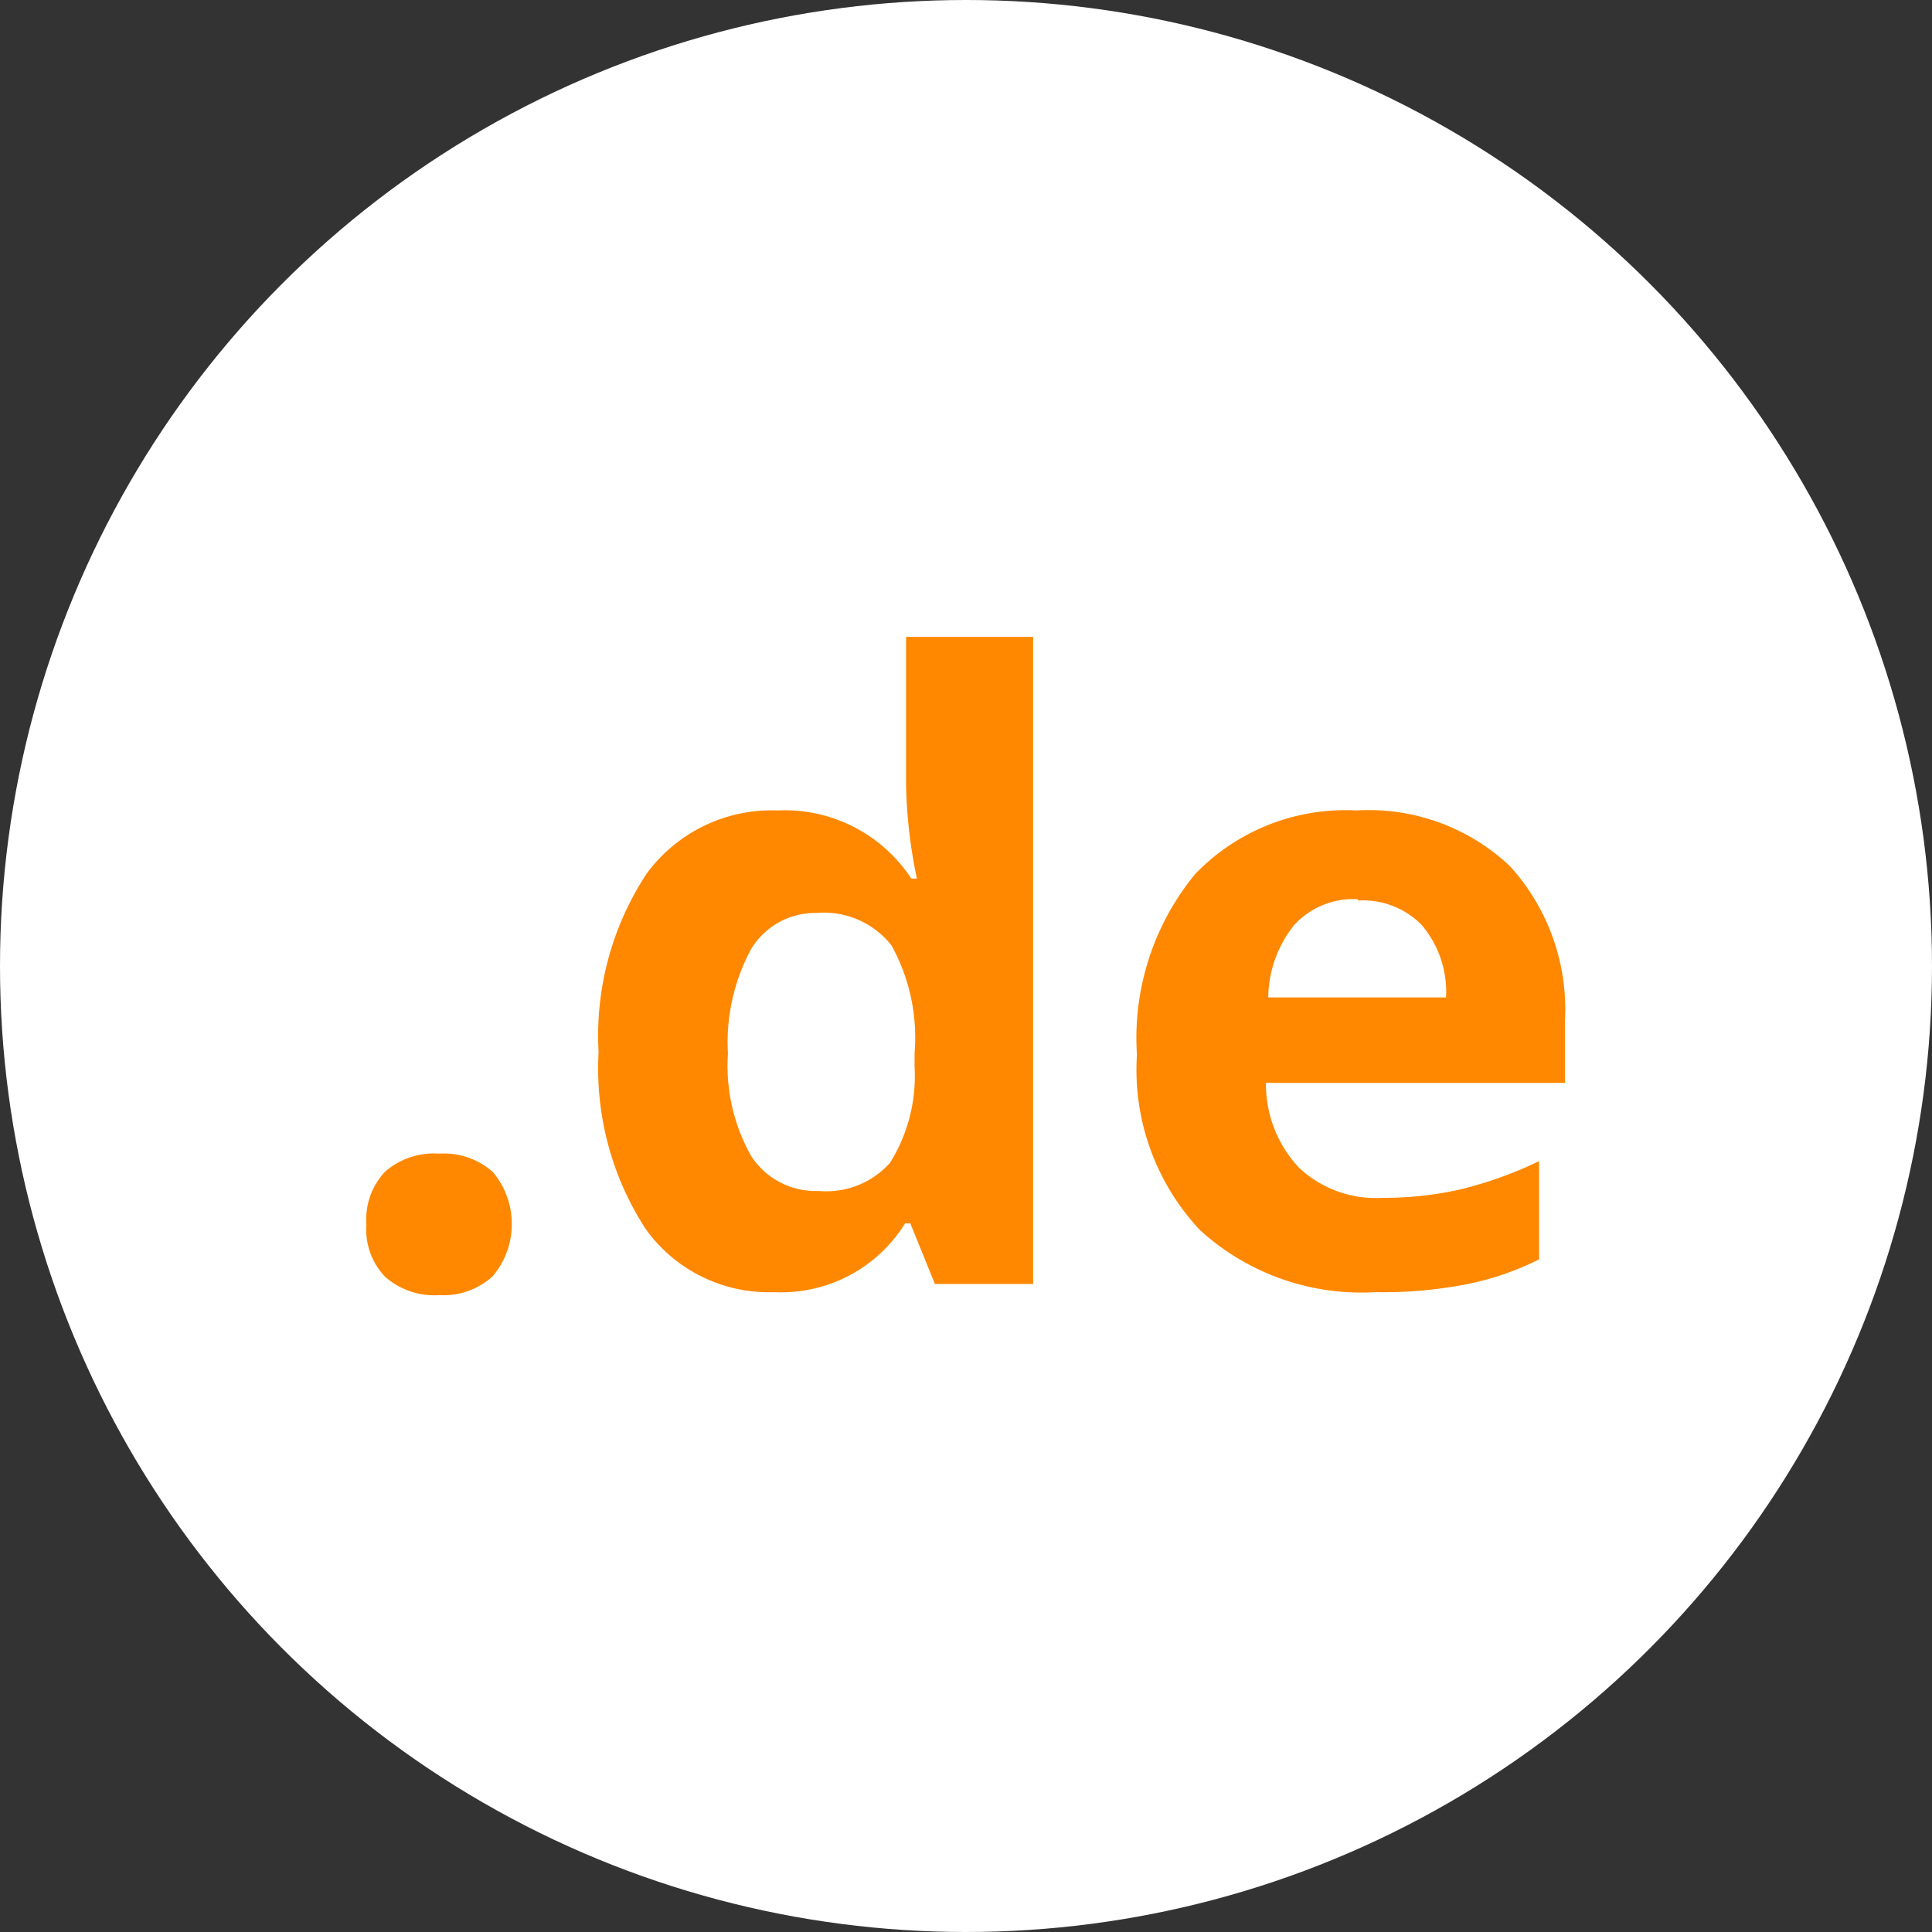
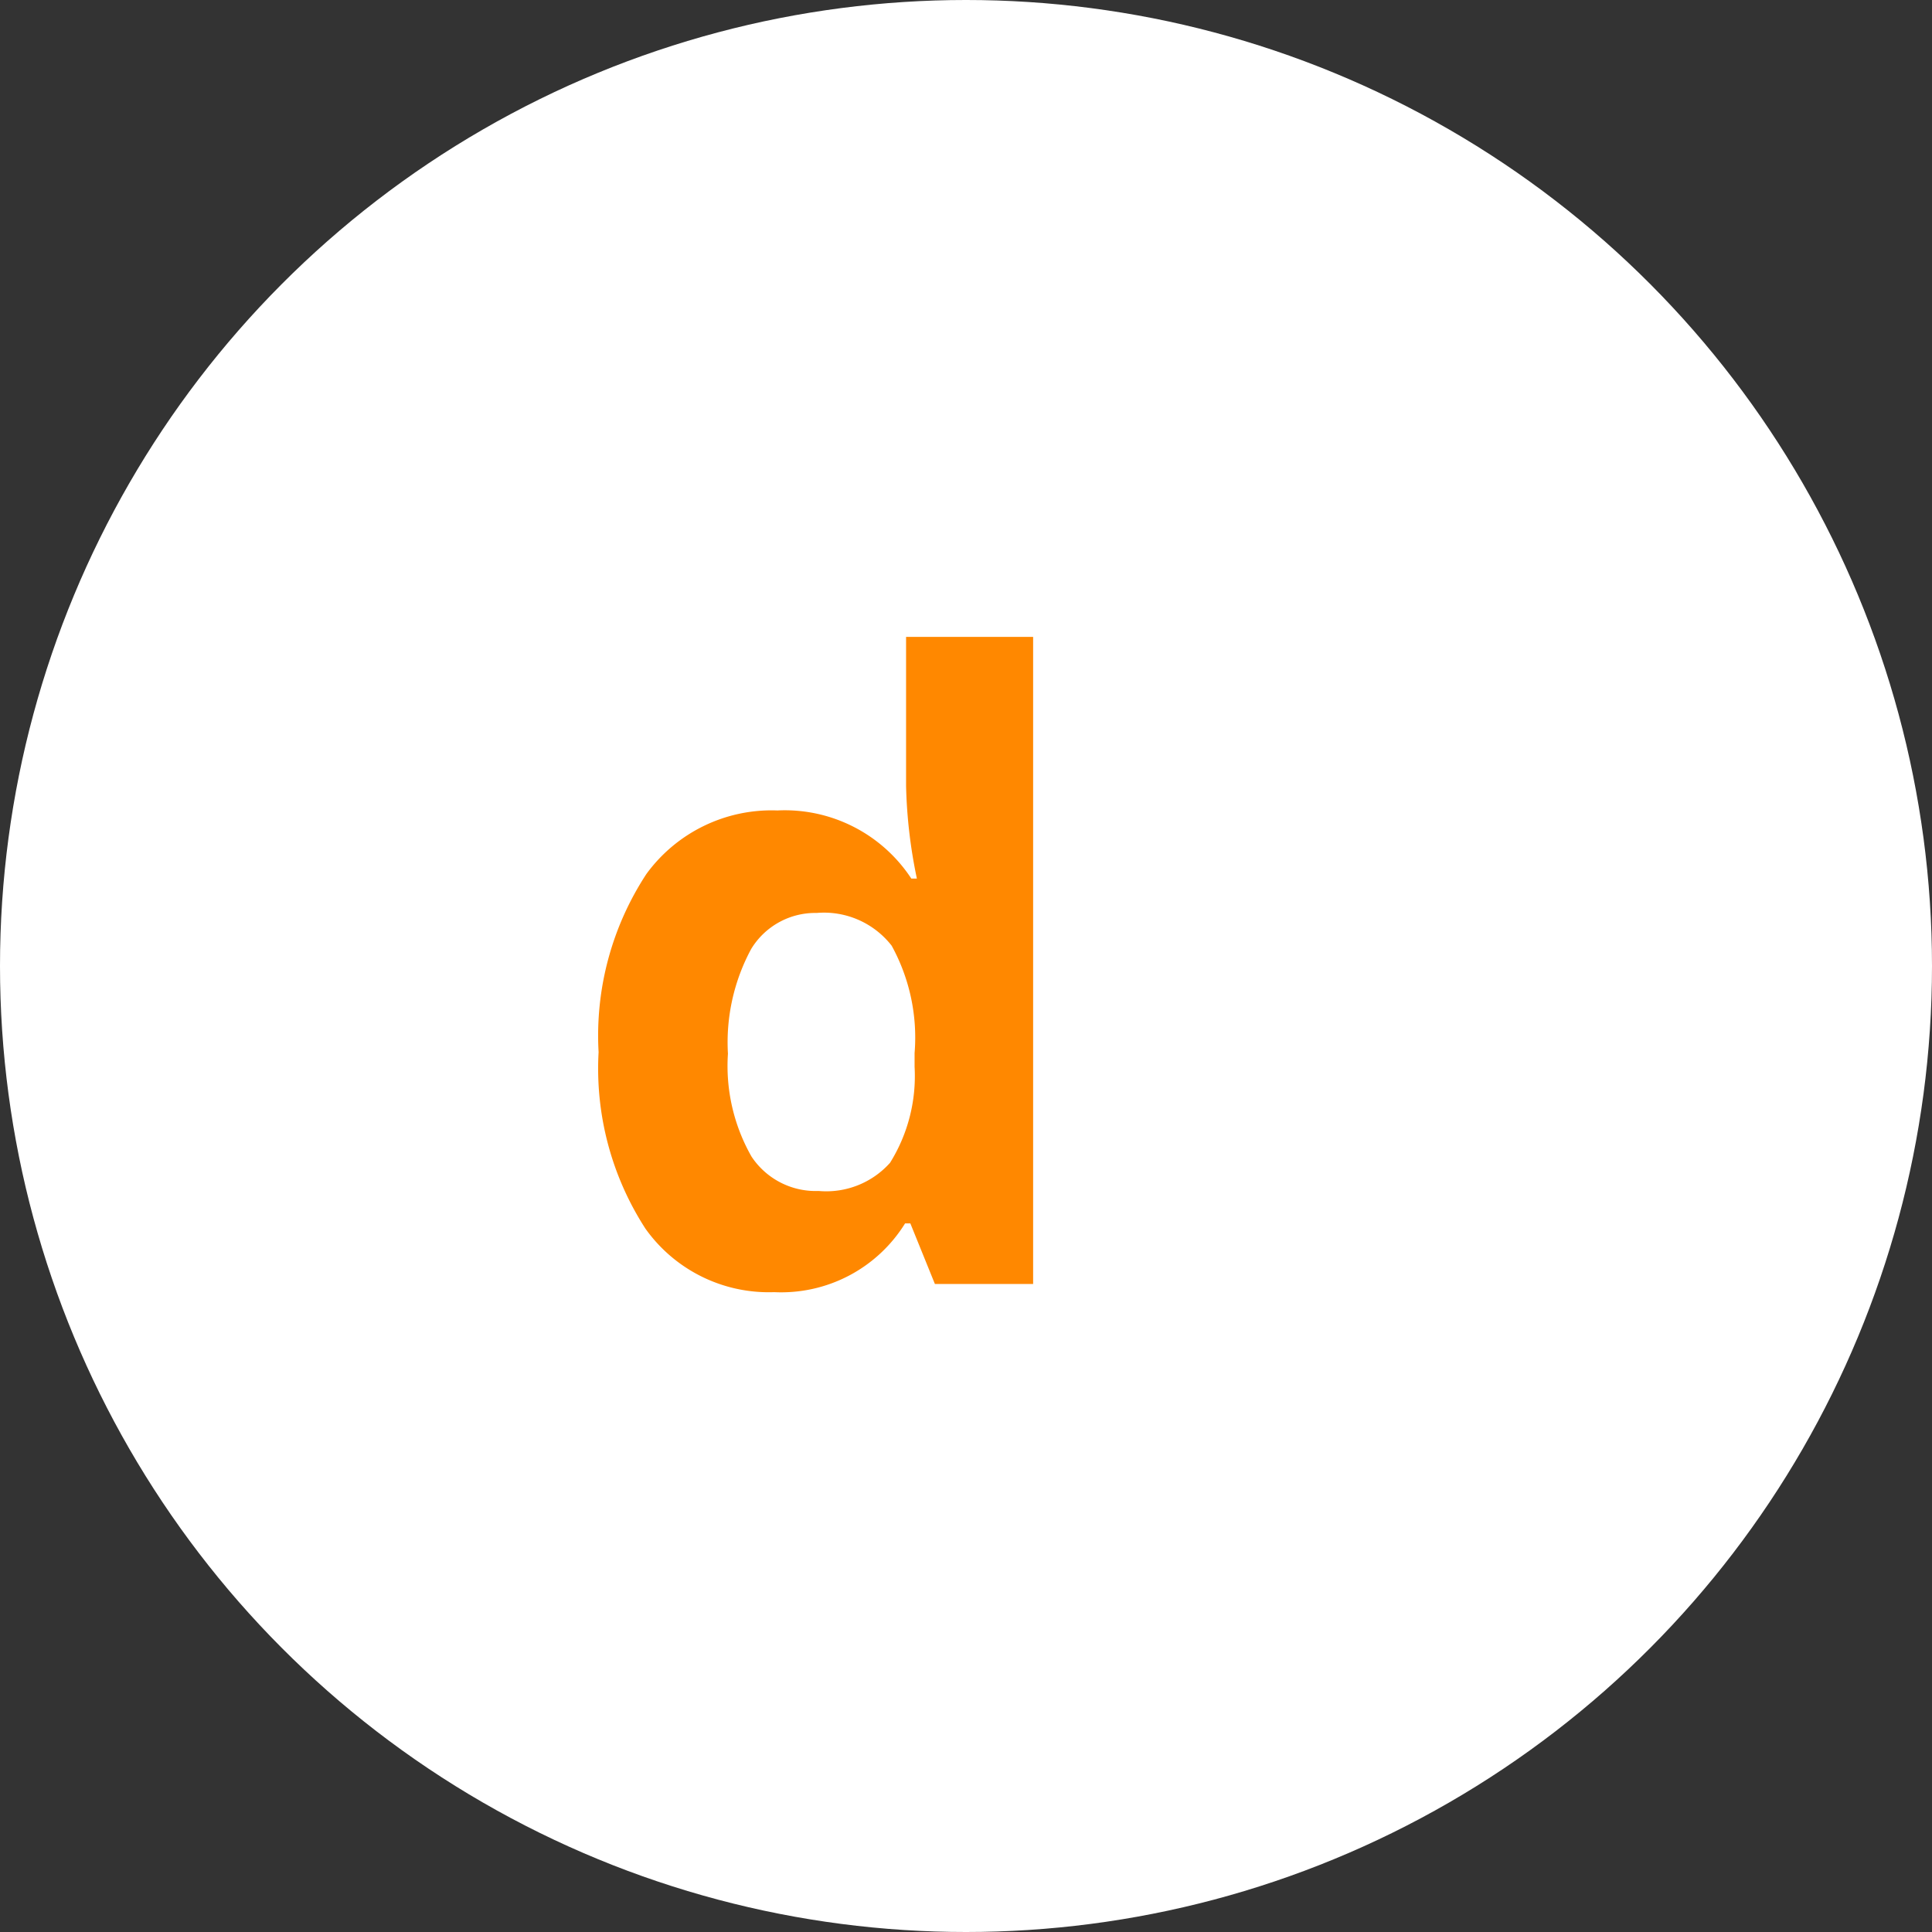
<svg xmlns="http://www.w3.org/2000/svg" id="Ebene_1" data-name="Ebene 1" viewBox="0 0 59 59">
  <rect x="0" y="0" width="59" height="59" fill="#333333" stroke="none" />
  <defs>
    <style>.cls-1{fill:#fff;}.cls-2{fill:#f80;}</style>
  </defs>
  <title>icon-de-domain</title>
  <circle class="cls-1" cx="29.5" cy="29.5" r="29.5" />
-   <path class="cls-2" d="M11.19,37.39a2.12,2.12,0,0,1,.57-1.61,2.28,2.28,0,0,1,1.66-.55,2.25,2.25,0,0,1,1.63.56,2.47,2.47,0,0,1,0,3.18,2.21,2.21,0,0,1-1.63.58A2.27,2.27,0,0,1,11.77,39,2.08,2.08,0,0,1,11.19,37.39Z" />
  <path class="cls-2" d="M23.64,39.46a4.62,4.62,0,0,1-3.93-1.94,9,9,0,0,1-1.43-5.39,9,9,0,0,1,1.46-5.44,4.73,4.73,0,0,1,4-1.94,4.62,4.62,0,0,1,4.09,2.08H28A15.34,15.34,0,0,1,27.67,24V19.45h3.88V39.21h-3l-.75-1.85h-.16A4.45,4.45,0,0,1,23.64,39.46ZM25,36.37a2.61,2.61,0,0,0,2.18-.86,5,5,0,0,0,.75-2.93v-.42a5.83,5.83,0,0,0-.7-3.28,2.62,2.62,0,0,0-2.29-1,2.29,2.29,0,0,0-2,1.1,6,6,0,0,0-.71,3.2,5.59,5.59,0,0,0,.72,3.14A2.35,2.35,0,0,0,25,36.37Z" />
-   <path class="cls-2" d="M42,39.46a7.31,7.31,0,0,1-5.35-1.89,7.15,7.15,0,0,1-1.93-5.36,7.88,7.88,0,0,1,1.78-5.52,6.37,6.37,0,0,1,4.93-1.94,6.27,6.27,0,0,1,4.69,1.71,6.5,6.5,0,0,1,1.67,4.73v1.88H38.66a3.73,3.73,0,0,0,1,2.58,3.42,3.42,0,0,0,2.56.93,10.58,10.58,0,0,0,2.43-.27A12.23,12.23,0,0,0,47,35.46v3a8.7,8.7,0,0,1-2.17.75A13.34,13.34,0,0,1,42,39.46Zm-.54-12a2.45,2.45,0,0,0-1.93.78,3.6,3.6,0,0,0-.8,2.22h5.43a3.16,3.16,0,0,0-.75-2.22A2.52,2.52,0,0,0,41.48,27.5Z" />
</svg>